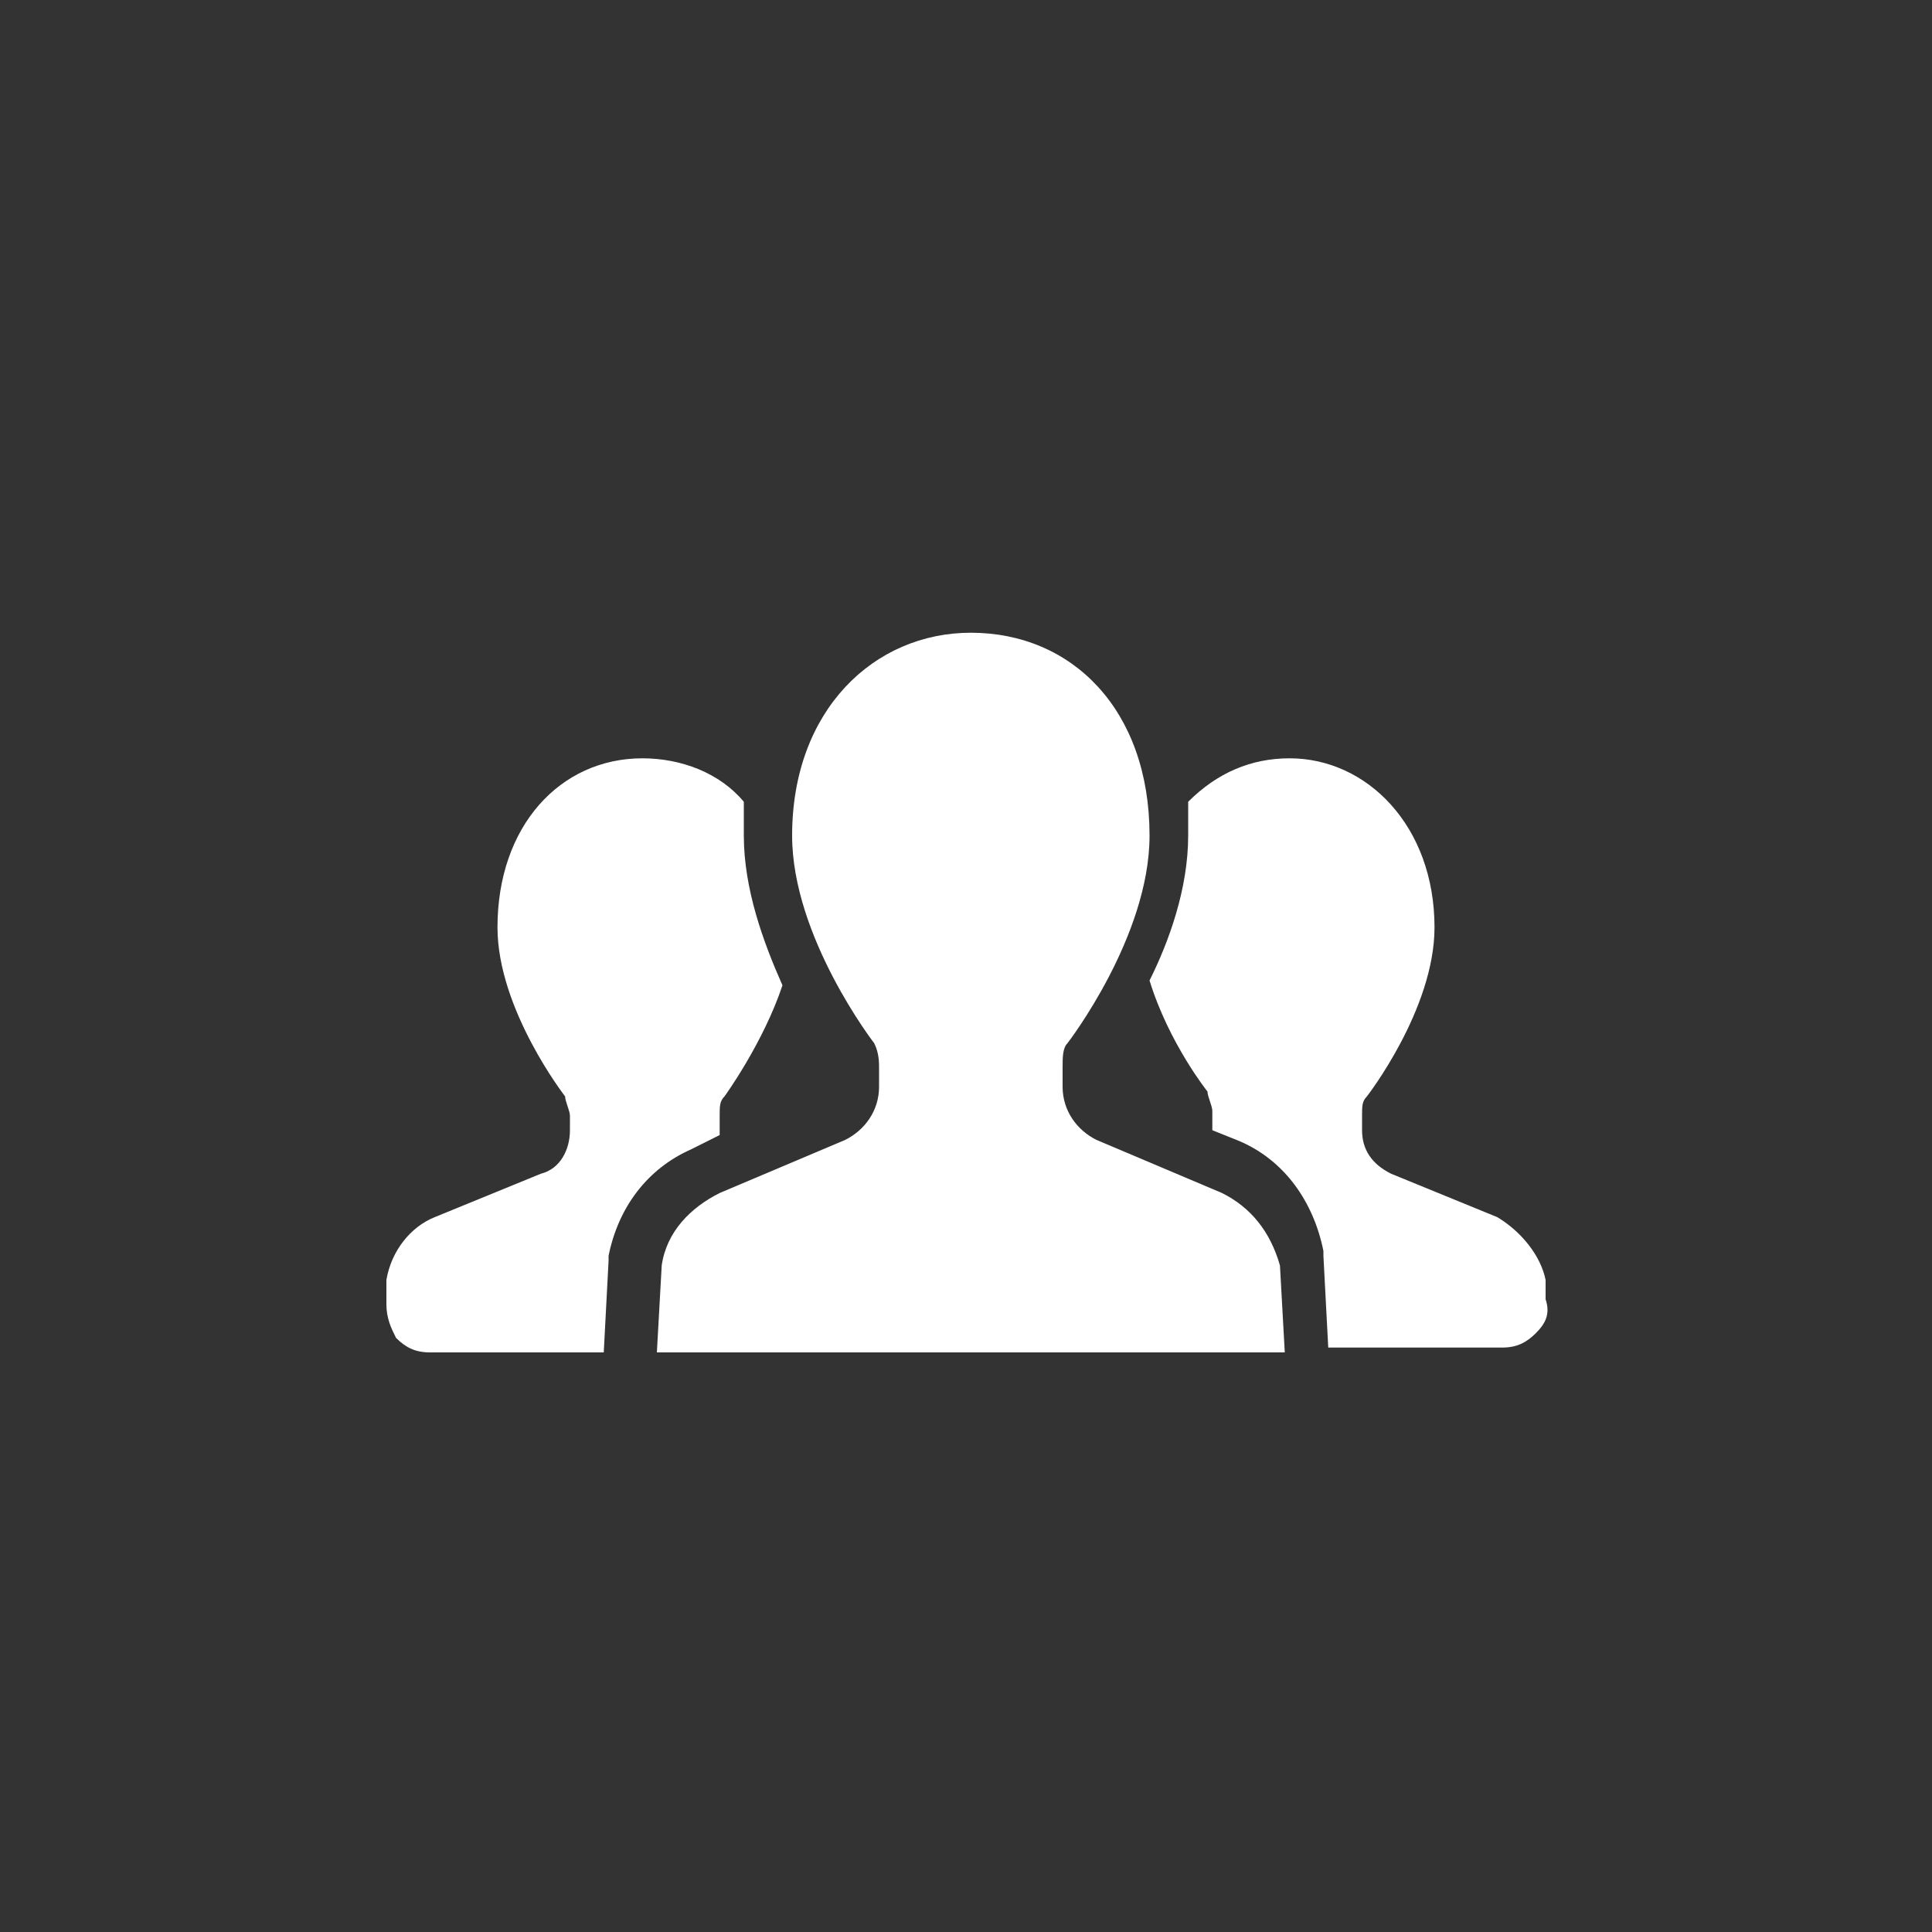
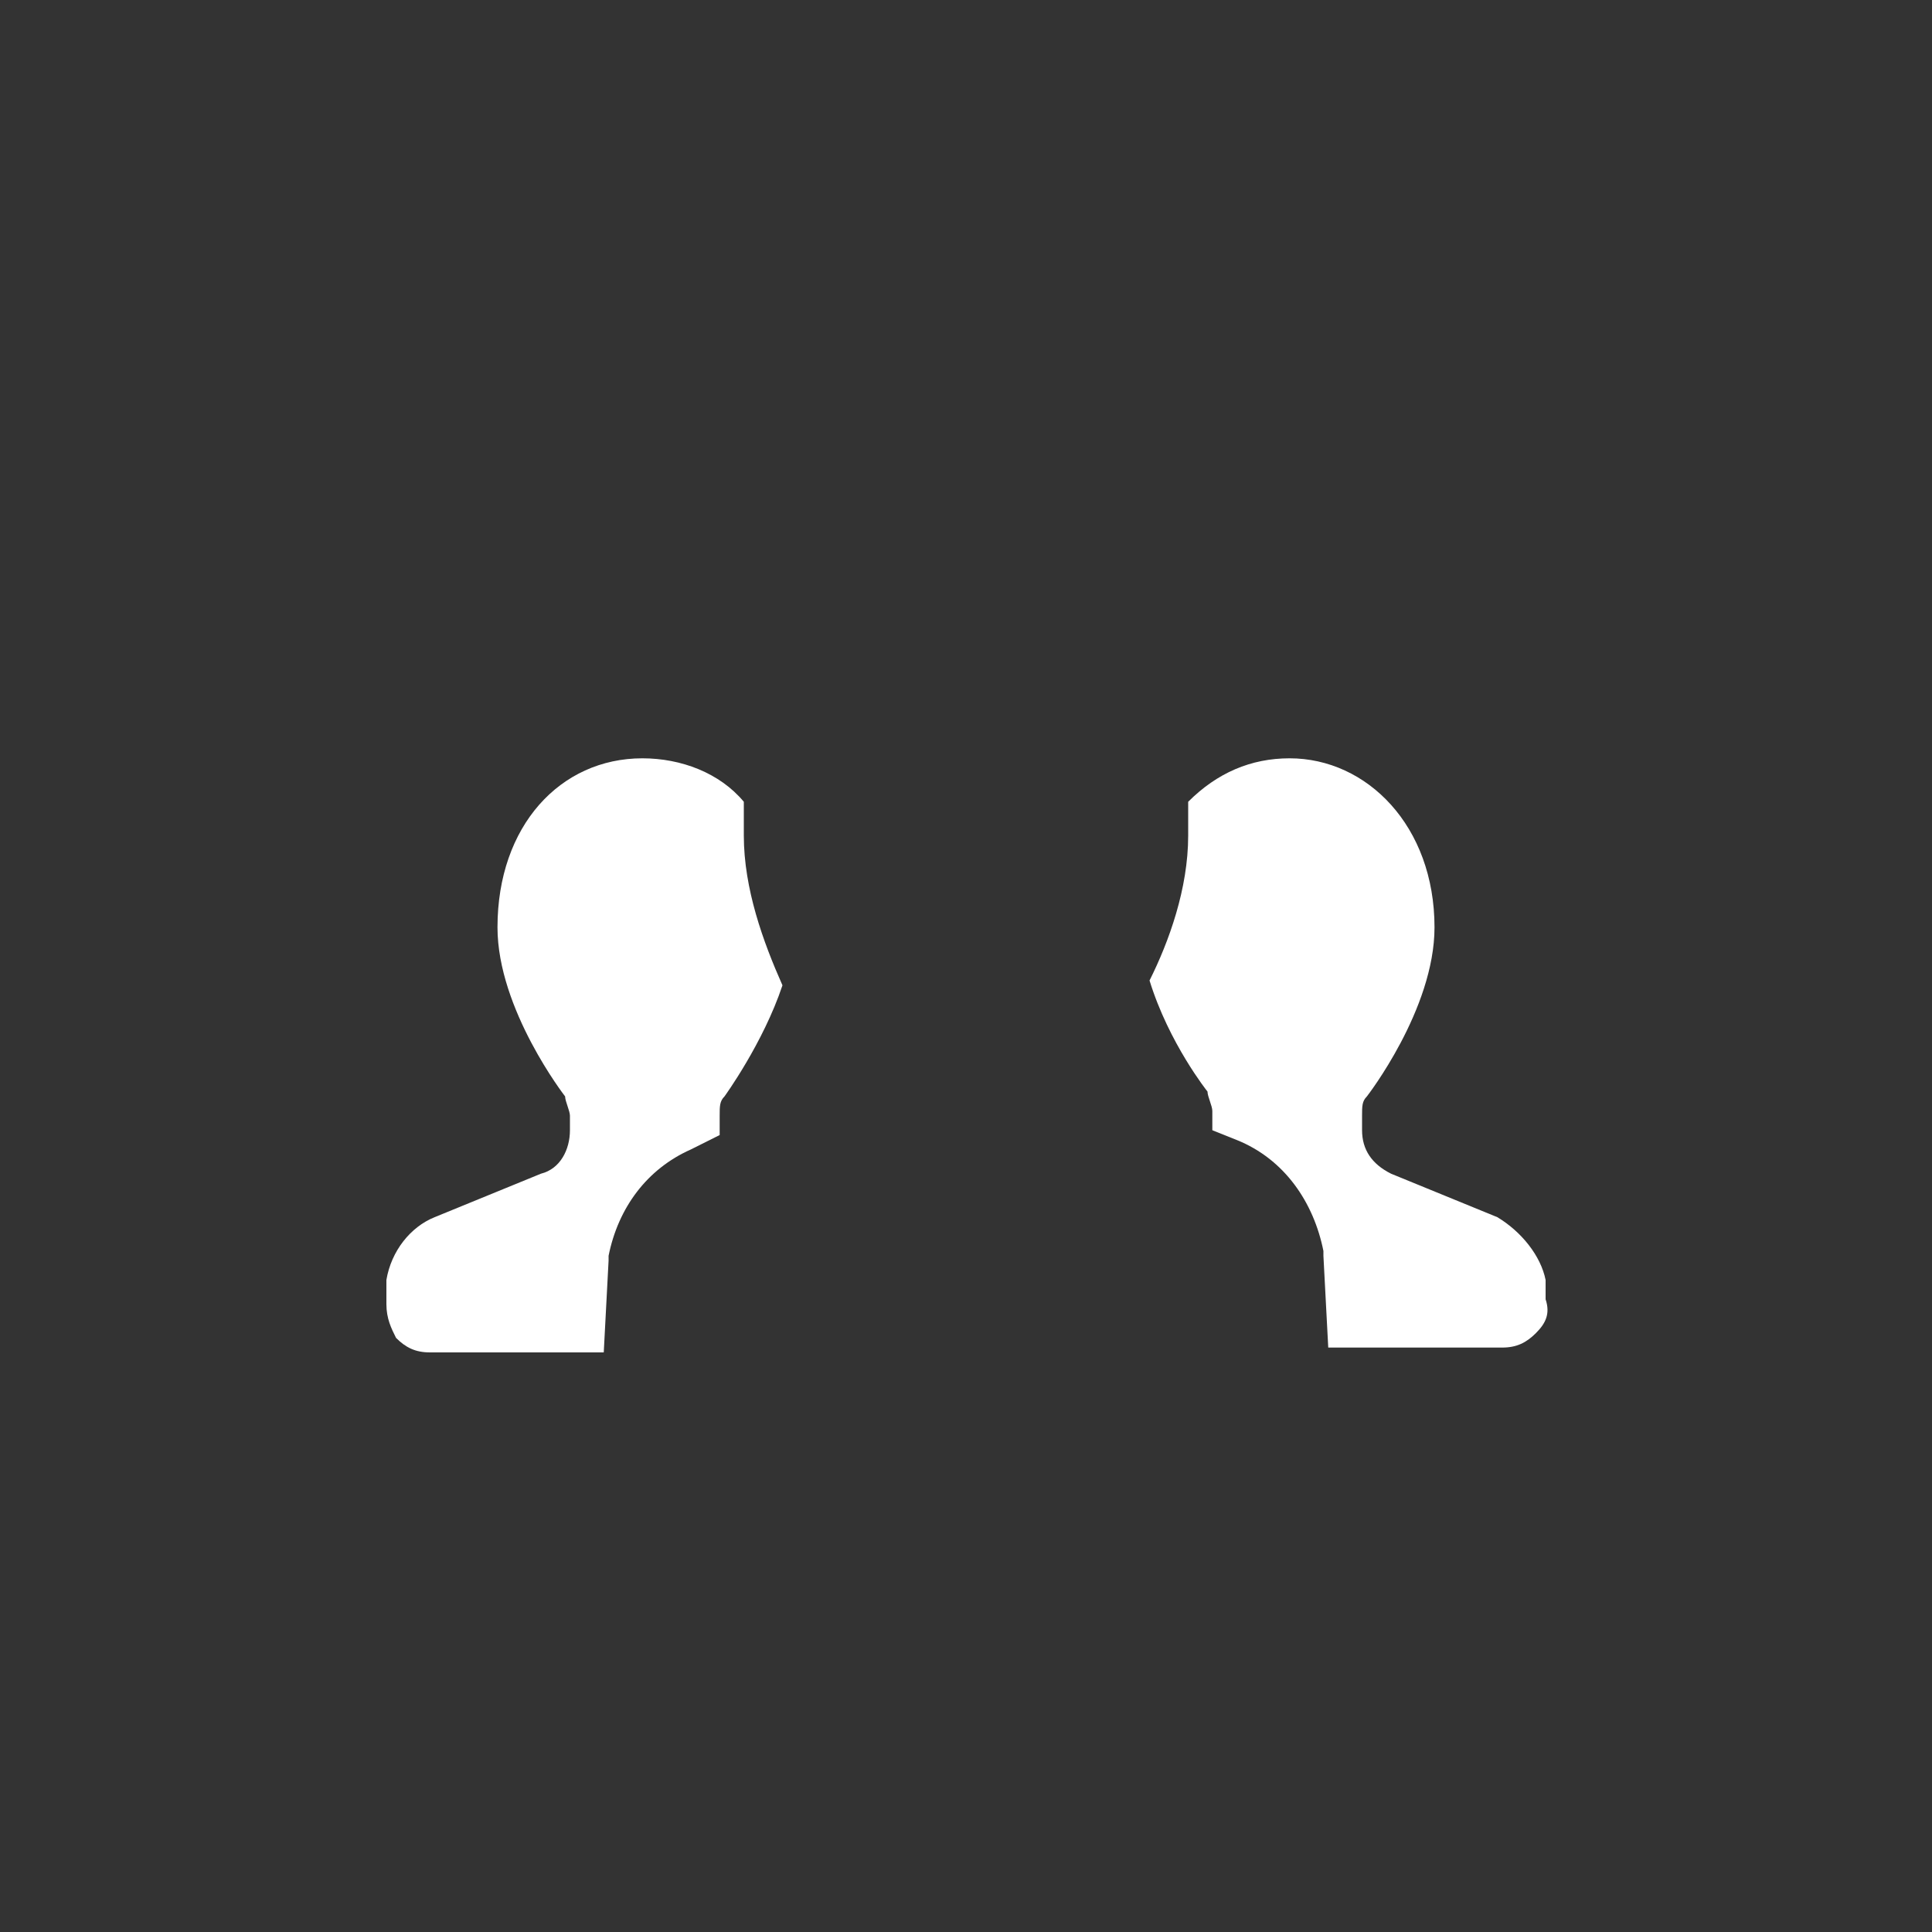
<svg xmlns="http://www.w3.org/2000/svg" version="1.1" id="レイヤー_1" x="0px" y="0px" viewBox="0 0 40 40" style="enable-background:new 0 0 40 40;" xml:space="preserve">
  <rect x="0" y="0" width="40" height="40" fill="#333333" stroke="none" />
  <style type="text/css">
	.st0{fill:#FFFFFF;}
</style>
  <g>
    <path class="st0" d="M14.9,23.5c0,0,0-0.1,0-0.1v-0.3c0-0.2,0-0.3,0.1-0.4c0,0,0.8-1.1,1.2-2.3c-0.4-0.9-0.8-2-0.8-3.1   c0-0.3,0-0.5,0-0.7c-0.5-0.6-1.3-0.9-2.1-0.9c-1.7,0-3,1.4-3,3.5c0,1.7,1.4,3.5,1.4,3.5c0,0.1,0.1,0.3,0.1,0.4v0.3   c0,0.4-0.2,0.8-0.6,0.9l-2.2,0.9c-0.5,0.2-0.9,0.7-1,1.3l0,0.5c0,0.3,0.1,0.5,0.2,0.7c0.2,0.2,0.4,0.3,0.7,0.3h3.6l0.1-1.9l0-0.1   c0.2-1,0.8-1.8,1.7-2.2L14.9,23.5z" />
    <path class="st0" d="M32,26.5c-0.1-0.5-0.5-1-1-1.3l-2.2-0.9c-0.4-0.2-0.6-0.5-0.6-0.9v-0.3c0-0.2,0-0.3,0.1-0.4   c0,0,1.4-1.8,1.4-3.5c0-2.1-1.4-3.5-3-3.5c-0.8,0-1.5,0.3-2.1,0.9c0,0.2,0,0.5,0,0.7c0,1.1-0.4,2.2-0.8,3c0.4,1.3,1.2,2.3,1.2,2.3   c0,0.1,0.1,0.3,0.1,0.4v0.3c0,0,0,0.1,0,0.1l0.5,0.2c1,0.4,1.6,1.3,1.8,2.3l0,0.1l0.1,1.9h3.6c0.3,0,0.5-0.1,0.7-0.3   c0.2-0.2,0.3-0.4,0.2-0.7L32,26.5z" />
-     <path class="st0" d="M25.3,24.7l-2.6-1.1c-0.4-0.2-0.7-0.6-0.7-1.1v-0.4c0-0.2,0-0.4,0.1-0.5c0,0,1.7-2.2,1.7-4.3   c0-2.6-1.6-4.2-3.7-4.2c-2,0-3.7,1.6-3.7,4.2c0,2.1,1.7,4.3,1.7,4.3c0.1,0.2,0.1,0.4,0.1,0.5v0.4c0,0.5-0.3,0.9-0.7,1.1l-2.6,1.1   c-0.6,0.3-1.1,0.8-1.2,1.5l-0.1,1.8H20h6.6l-0.1-1.8C26.3,25.5,25.9,25,25.3,24.7z" />
  </g>
</svg>